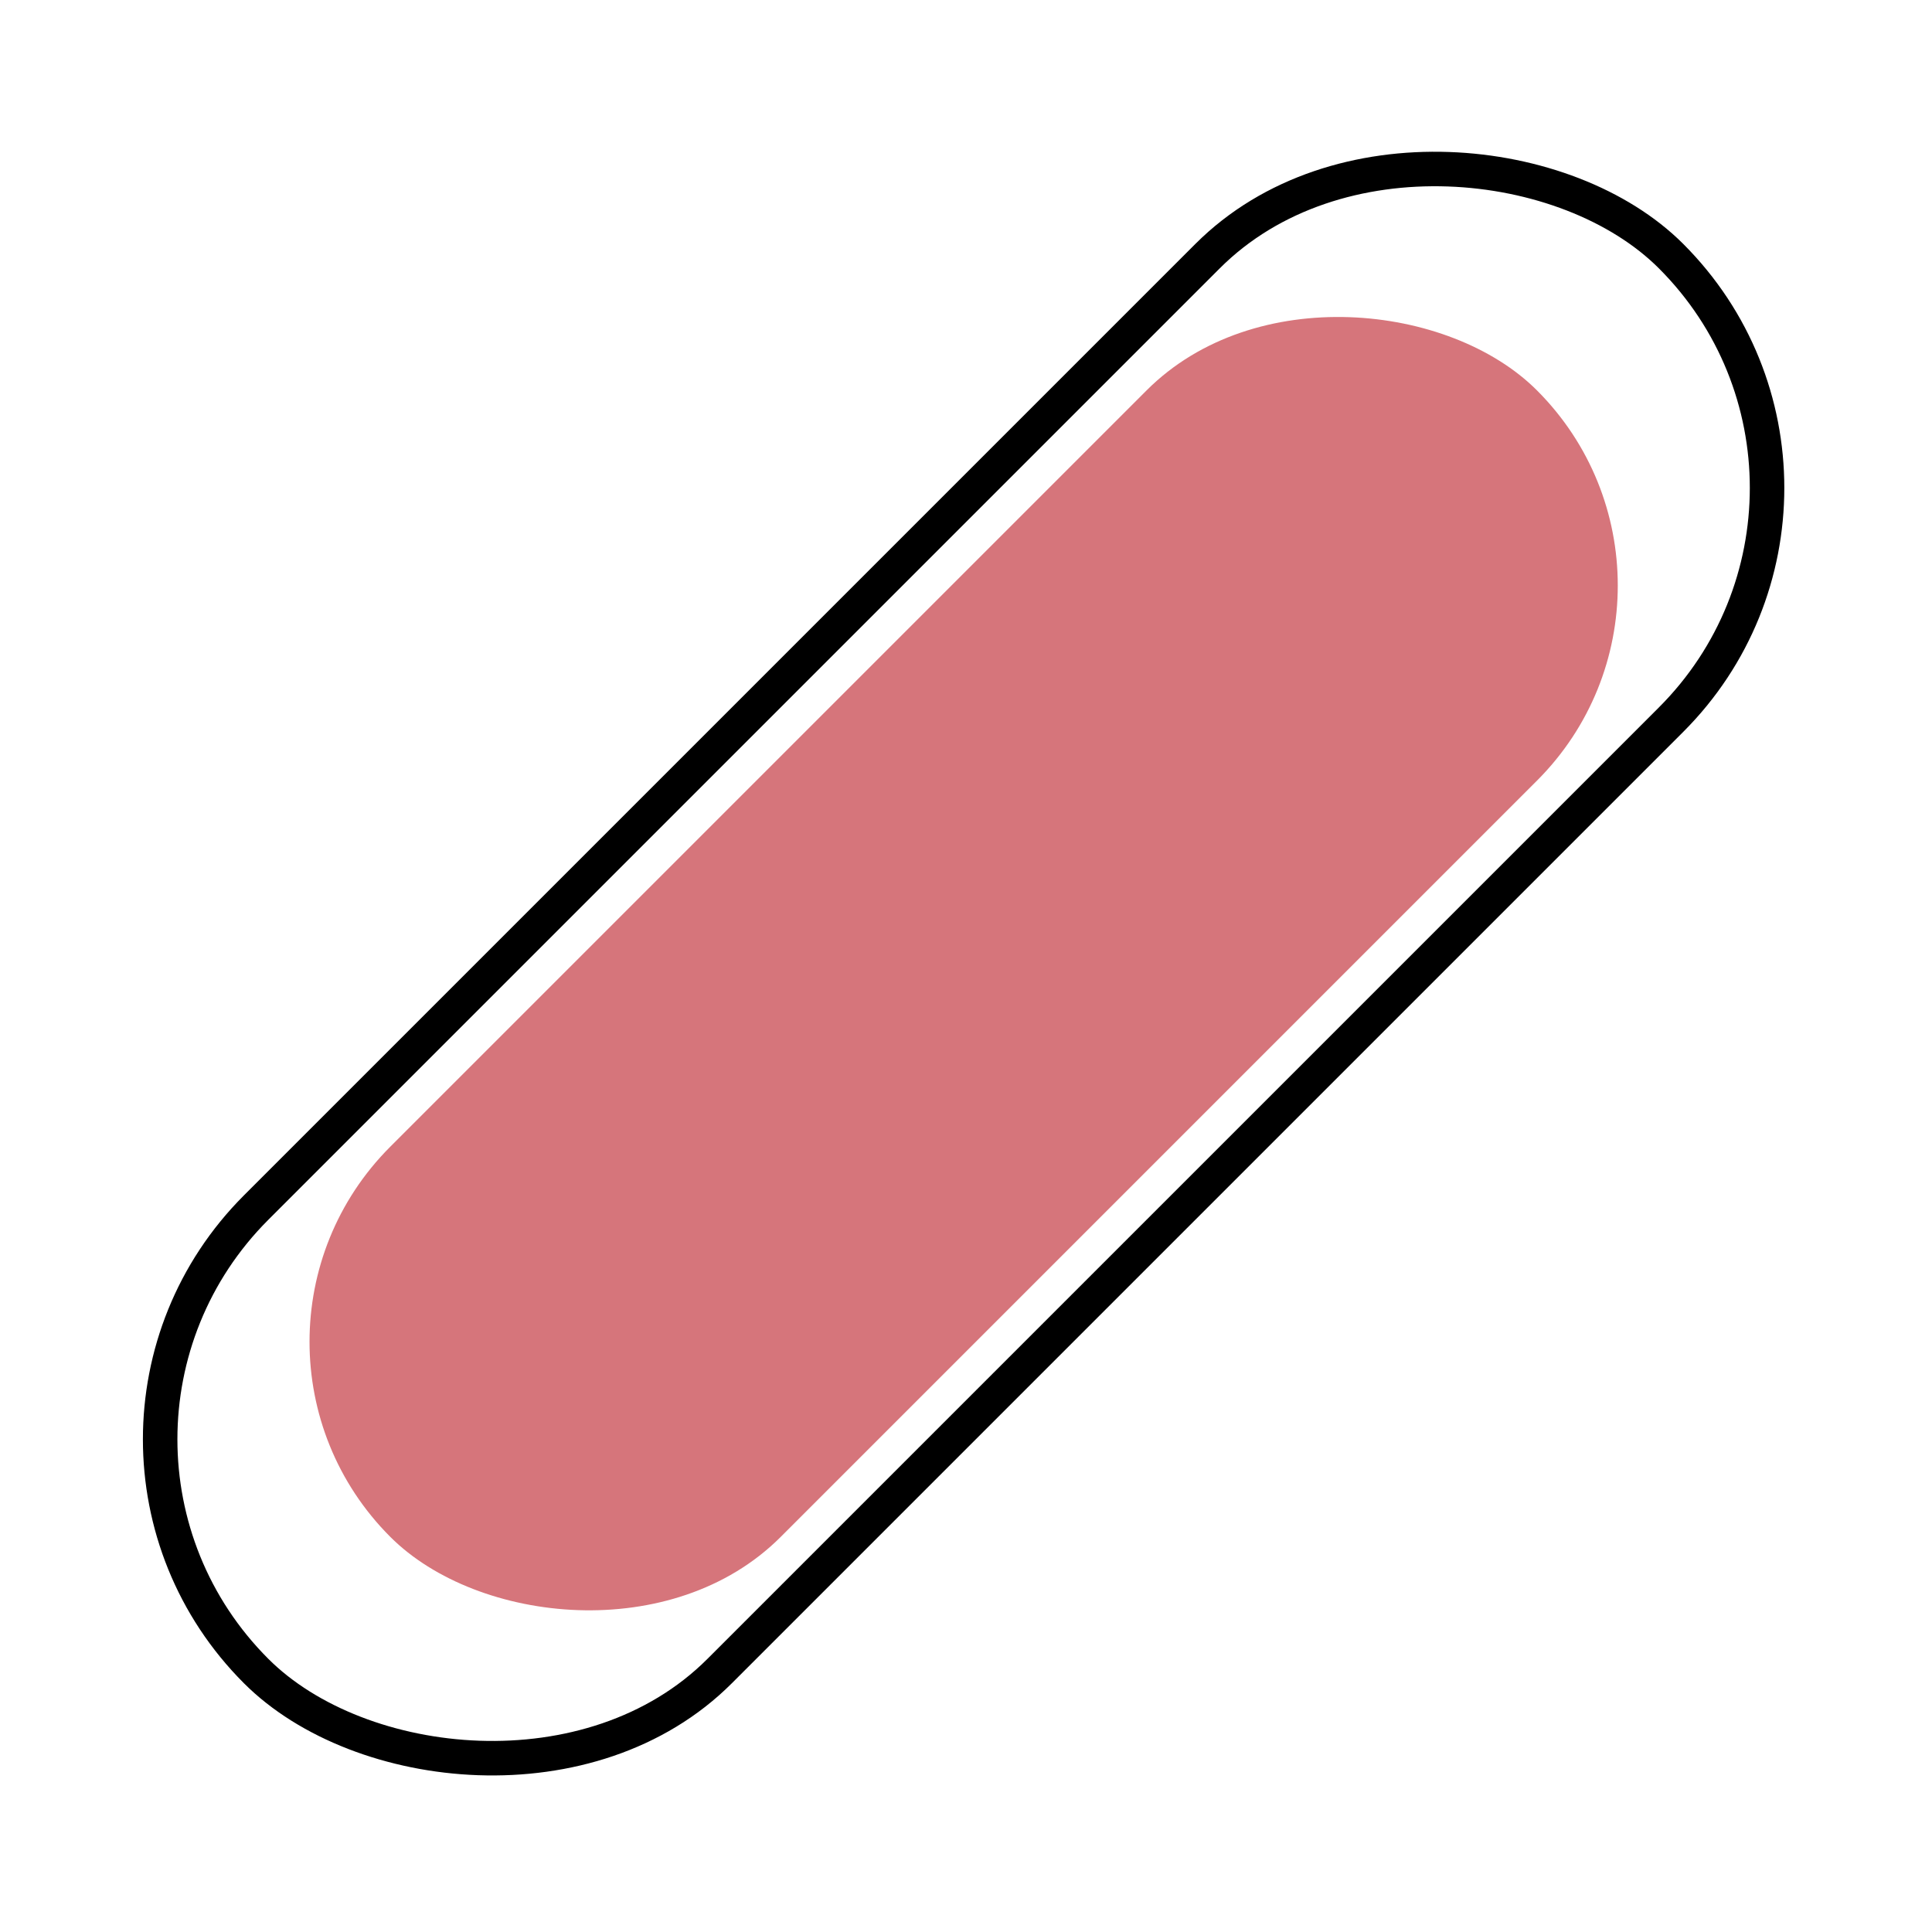
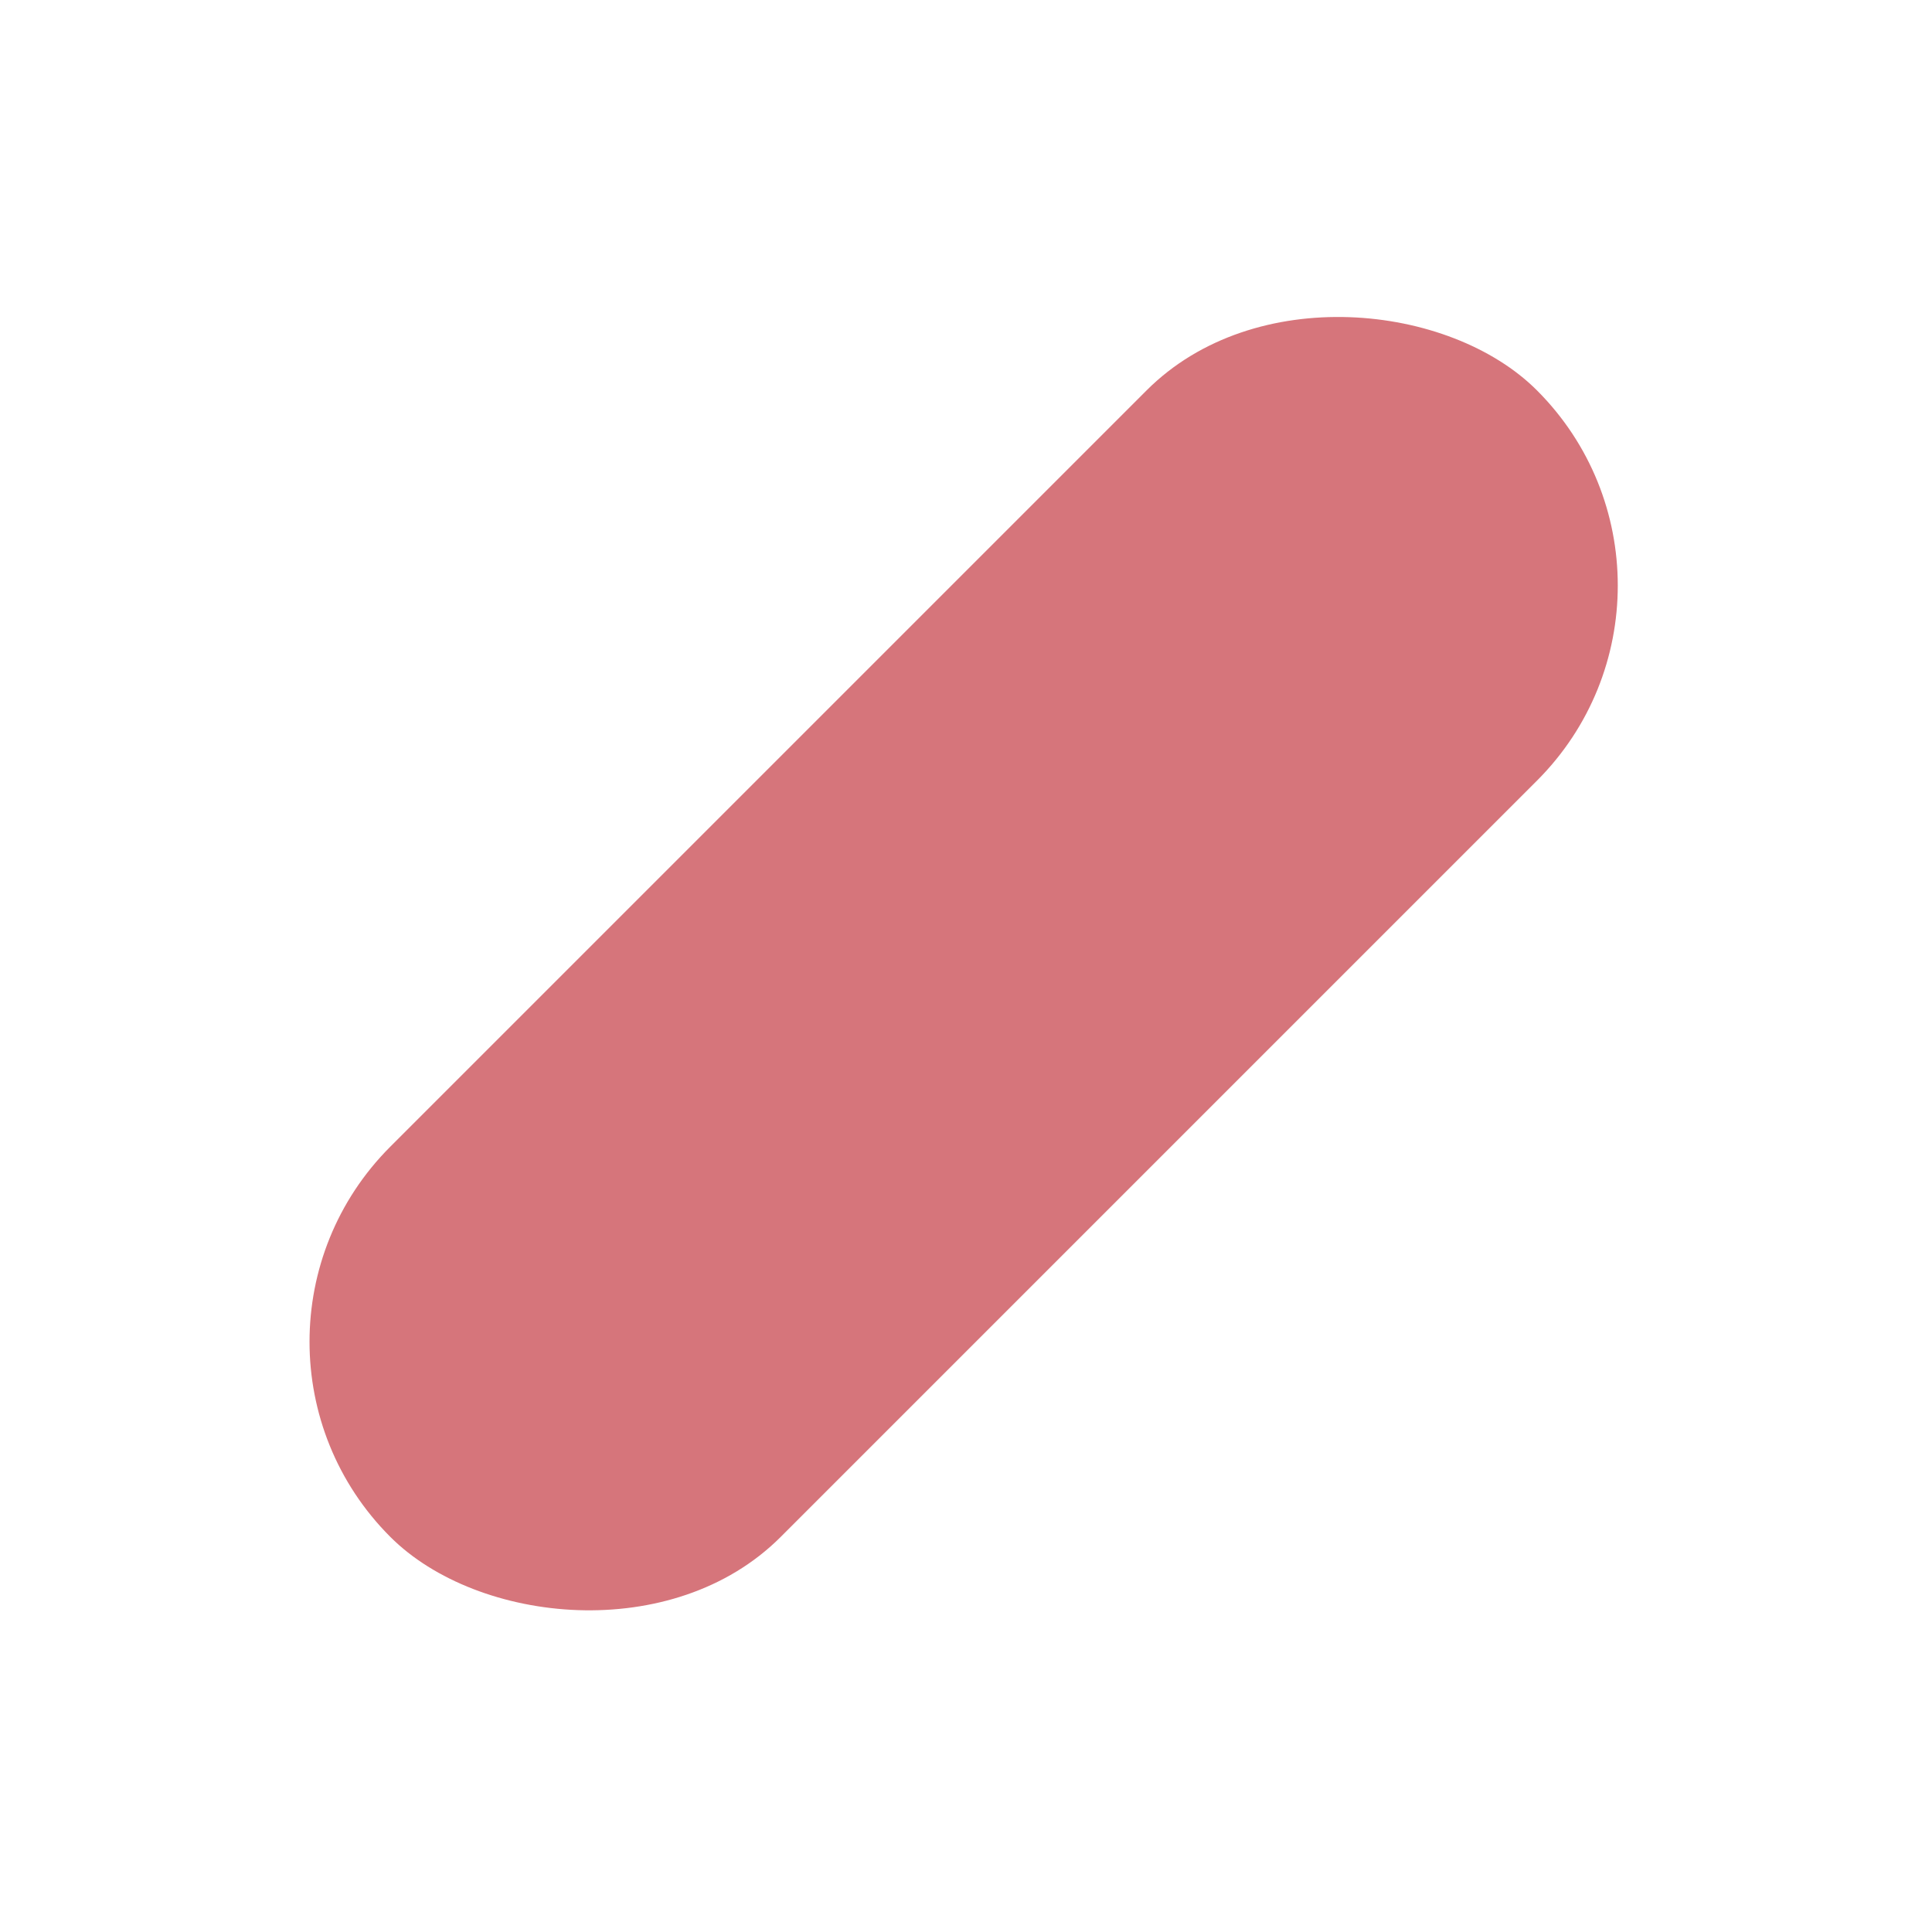
<svg xmlns="http://www.w3.org/2000/svg" width="56" height="56" viewBox="0 0 56 56" fill="none">
  <rect x="5.658" y="38.892" width="47" height="16" rx="8" transform="rotate(-45 5.658 38.892)" fill="#D6757B" />
-   <rect x="0.707" y="41.719" width="58" height="19" rx="9.5" transform="rotate(-45 0.707 41.719)" stroke="black" />
</svg>